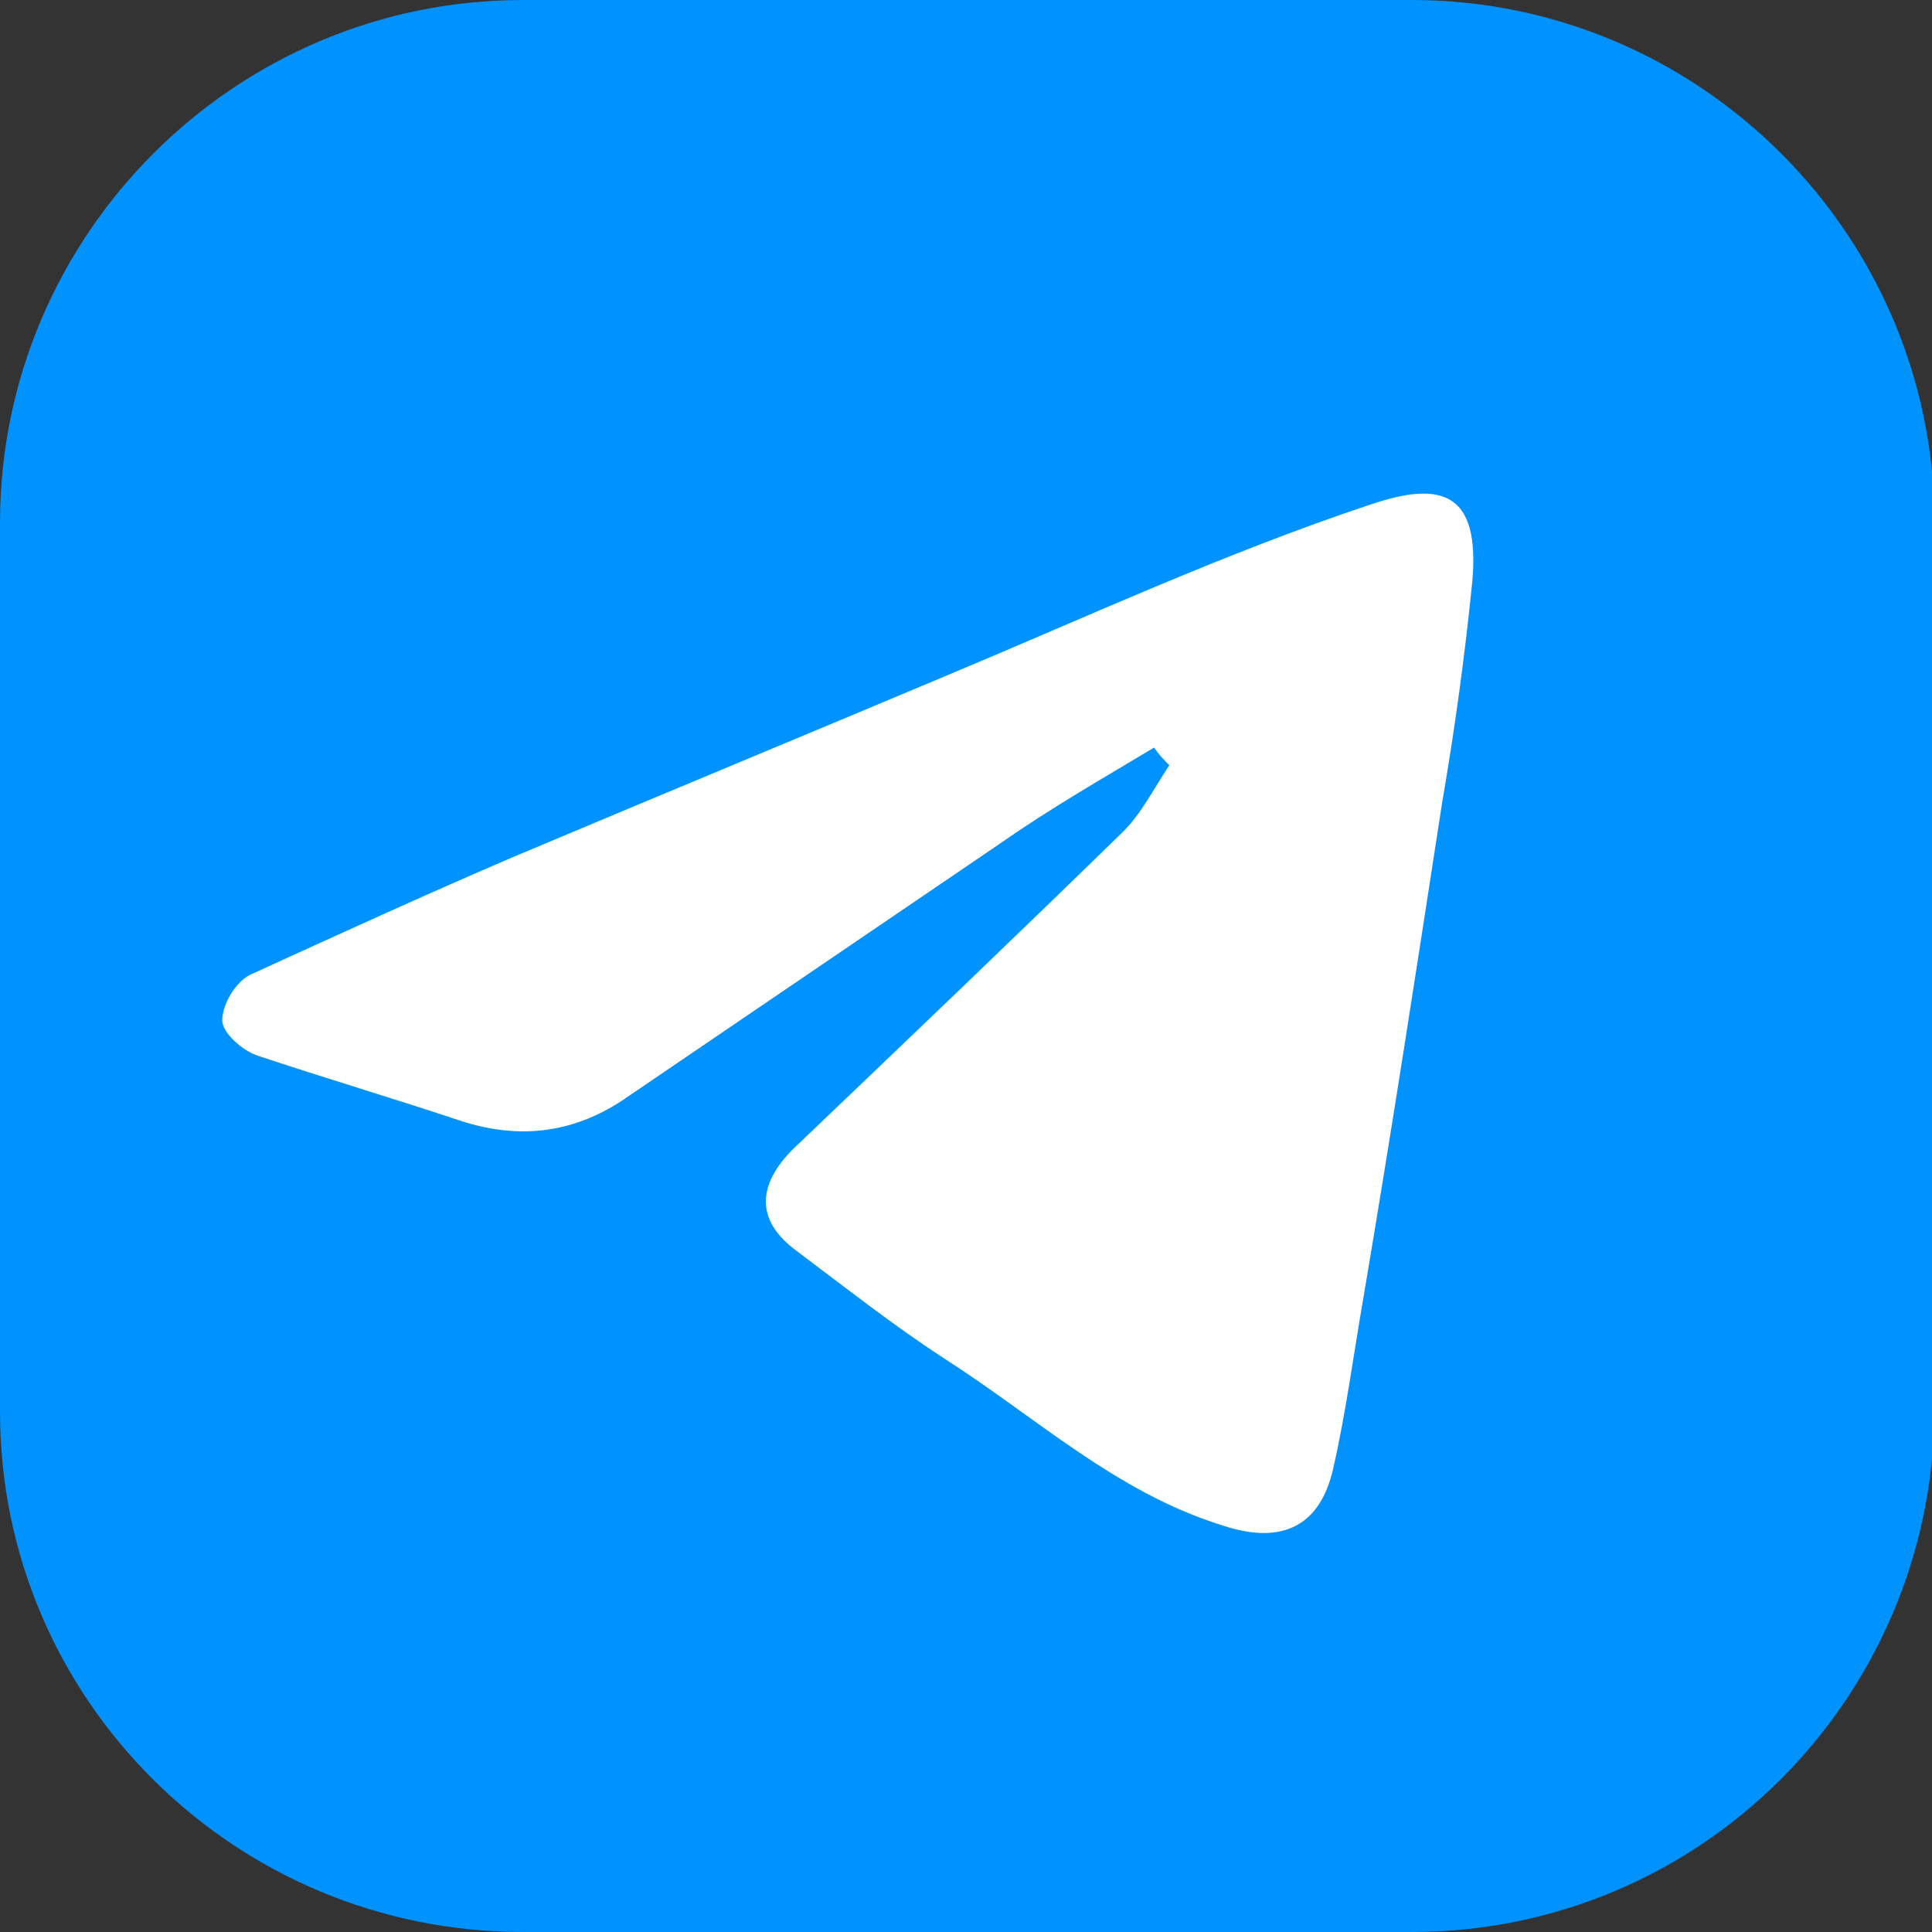
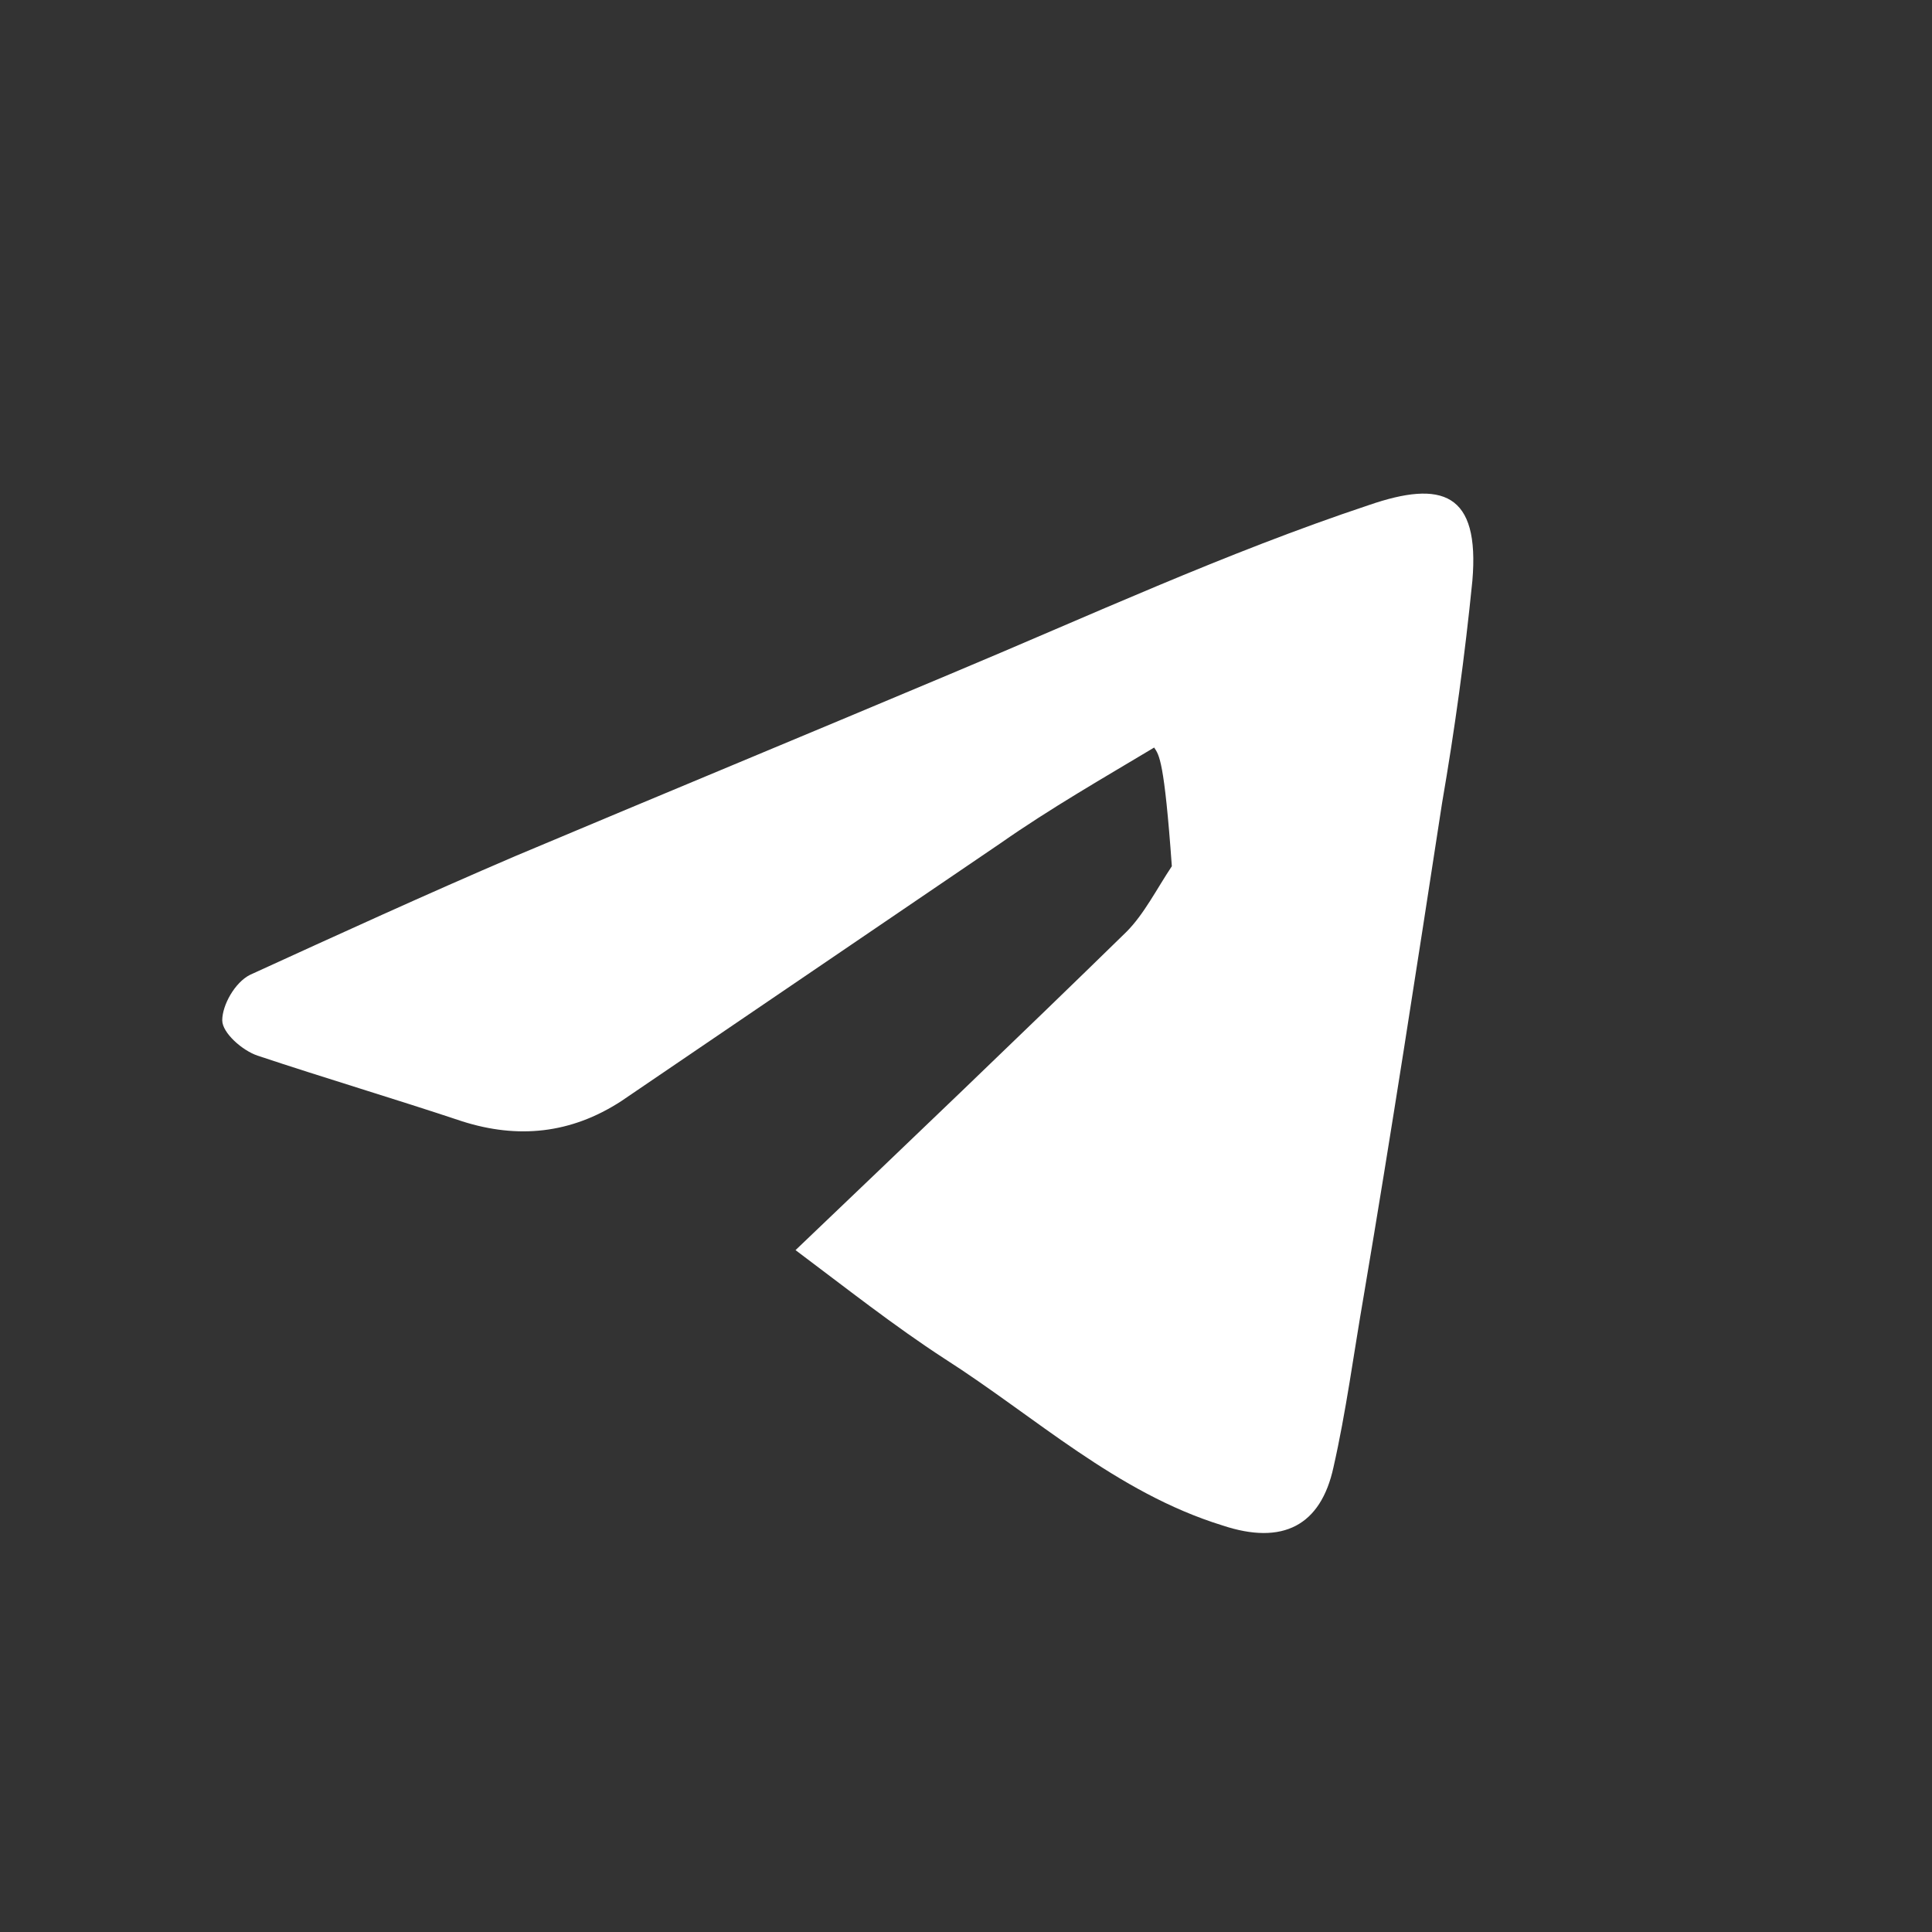
<svg xmlns="http://www.w3.org/2000/svg" version="1.1" id="Слой_1" x="0px" y="0px" viewBox="0 0 76.5 76.5" style="enable-background:new 0 0 76.5 76.5;" xml:space="preserve">
  <rect x="0" y="0" width="76.5" height="76.5" fill="#333333" stroke="none" />
  <style type="text/css"> .st0{fill:#0092FF;} .st1{fill:#FFFFFF;} </style>
  <g>
-     <path class="st0" d="M55.9,76.5H20.7C9.3,76.5,0,67.3,0,55.9V20.7C0,9.3,9.3,0,20.7,0h35.2c11.4,0,20.7,9.3,20.7,20.7v35.2 C76.5,67.3,67.3,76.5,55.9,76.5z" />
-     <path class="st1" d="M45.7,29.6c-2,1.2-4.1,2.4-6.1,3.8c-5,3.4-10,6.8-15,10.2c-2,1.3-4.1,1.5-6.3,0.8c-2.7-0.9-5.4-1.7-8.1-2.6 c-0.6-0.2-1.4-0.9-1.4-1.4c0-0.6,0.5-1.5,1.1-1.8c3.5-1.6,7-3.2,10.5-4.7c5.7-2.4,11.5-4.8,17.2-7.2c5.5-2.3,10.9-4.8,16.6-6.7 c2.9-1,4.4-0.5,4.1,3c-0.3,3-0.7,5.9-1.2,8.8c-1,6.5-2,13-3.1,19.5c-0.4,2.3-0.7,4.6-1.2,6.8c-0.5,2.3-2,3.1-4.4,2.3 c-4.2-1.3-7.4-4.3-11-6.6c-2-1.3-3.9-2.8-5.9-4.3c-1.6-1.2-1.5-2.6-0.1-4c4.4-4.2,8.8-8.4,13.1-12.6c0.7-0.7,1.2-1.7,1.8-2.6 C46.1,30.1,45.9,29.9,45.7,29.6z" />
+     <path class="st1" d="M45.7,29.6c-2,1.2-4.1,2.4-6.1,3.8c-5,3.4-10,6.8-15,10.2c-2,1.3-4.1,1.5-6.3,0.8c-2.7-0.9-5.4-1.7-8.1-2.6 c-0.6-0.2-1.4-0.9-1.4-1.4c0-0.6,0.5-1.5,1.1-1.8c3.5-1.6,7-3.2,10.5-4.7c5.7-2.4,11.5-4.8,17.2-7.2c5.5-2.3,10.9-4.8,16.6-6.7 c2.9-1,4.4-0.5,4.1,3c-0.3,3-0.7,5.9-1.2,8.8c-1,6.5-2,13-3.1,19.5c-0.4,2.3-0.7,4.6-1.2,6.8c-0.5,2.3-2,3.1-4.4,2.3 c-4.2-1.3-7.4-4.3-11-6.6c-2-1.3-3.9-2.8-5.9-4.3c4.4-4.2,8.8-8.4,13.1-12.6c0.7-0.7,1.2-1.7,1.8-2.6 C46.1,30.1,45.9,29.9,45.7,29.6z" />
  </g>
</svg>